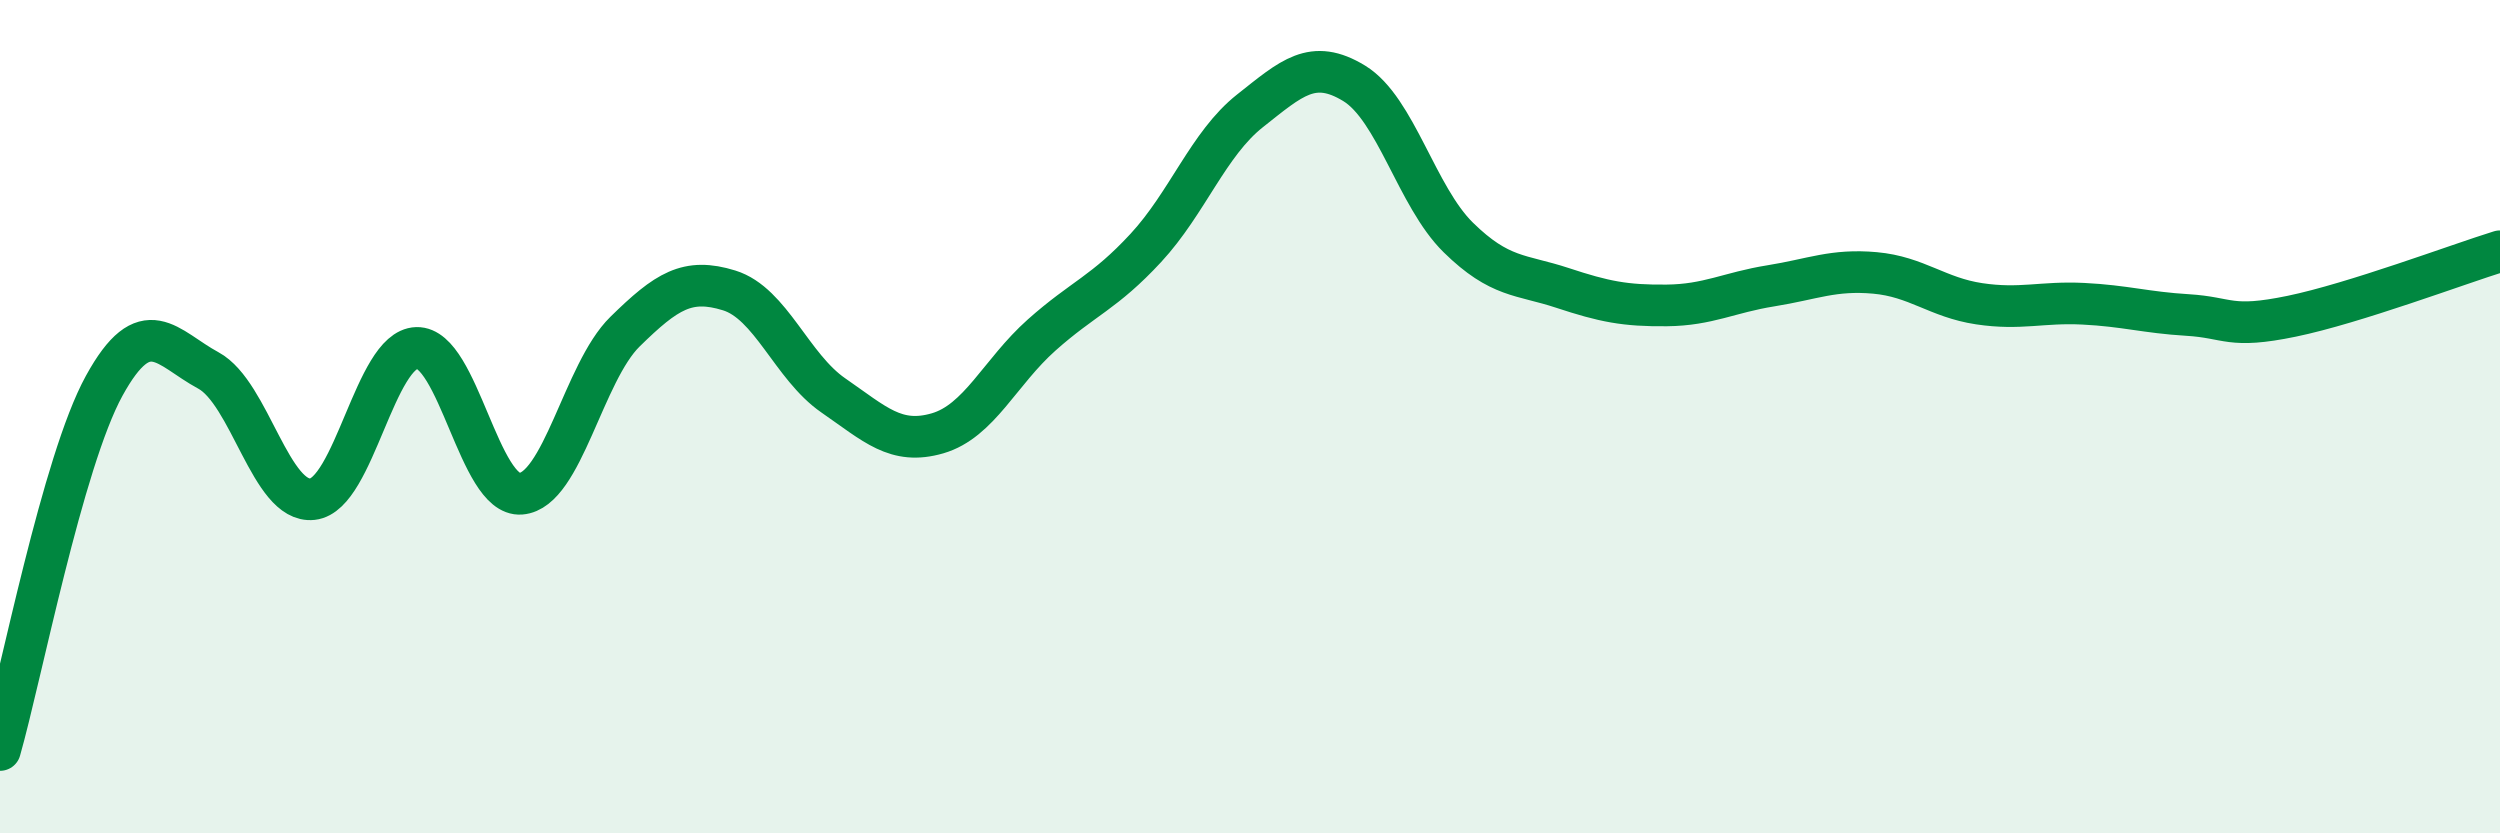
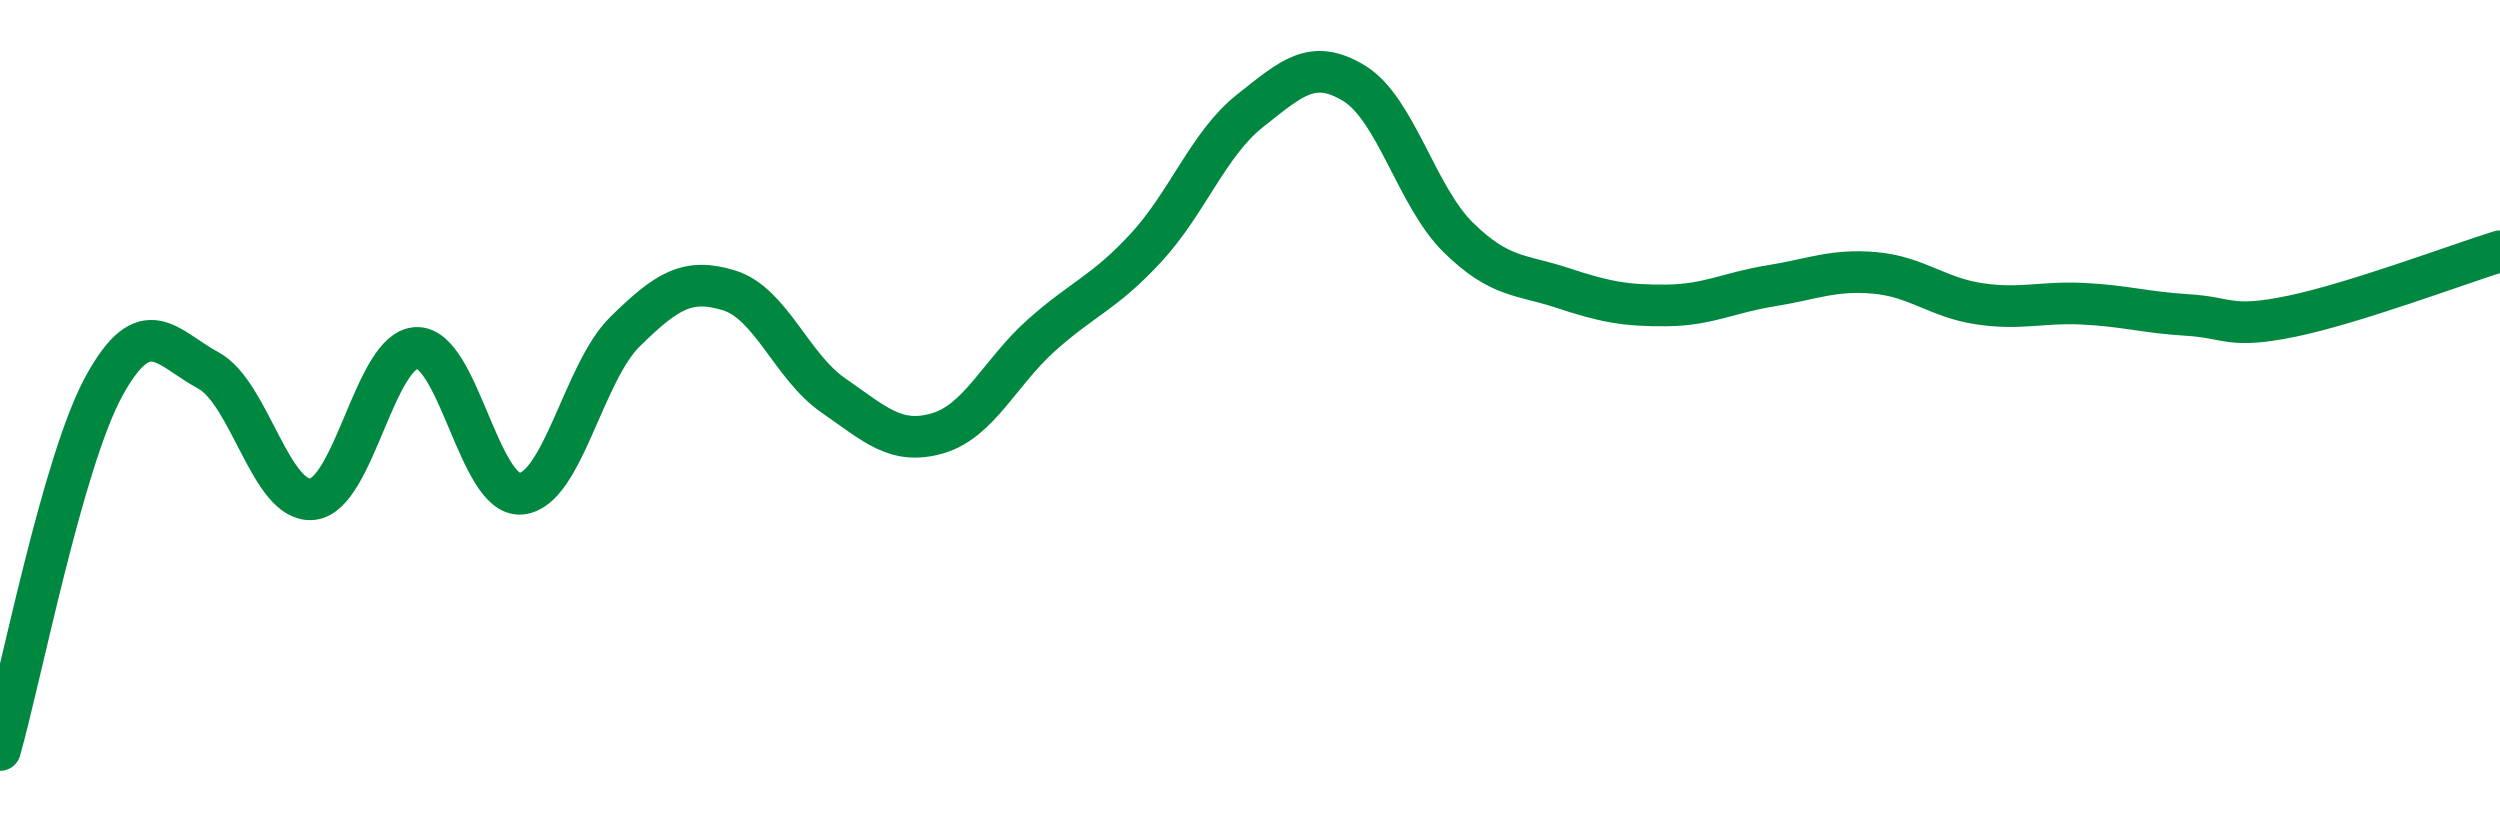
<svg xmlns="http://www.w3.org/2000/svg" width="60" height="20" viewBox="0 0 60 20">
-   <path d="M 0,18 C 0.5,16.25 1.5,11.08 2.5,9.26 C 3.5,7.44 4,8.35 5,8.89 C 6,9.43 6.5,12.09 7.5,11.98 C 8.5,11.87 9,8.38 10,8.35 C 11,8.32 11.5,11.93 12.5,11.85 C 13.5,11.77 14,8.94 15,7.96 C 16,6.98 16.5,6.66 17.5,6.97 C 18.5,7.28 19,8.8 20,9.49 C 21,10.18 21.5,10.69 22.5,10.4 C 23.5,10.11 24,8.93 25,8.04 C 26,7.15 26.5,7.03 27.5,5.95 C 28.5,4.87 29,3.45 30,2.66 C 31,1.87 31.5,1.39 32.5,2 C 33.5,2.61 34,4.72 35,5.7 C 36,6.68 36.5,6.58 37.5,6.91 C 38.5,7.24 39,7.34 40,7.33 C 41,7.32 41.5,7.02 42.5,6.86 C 43.5,6.7 44,6.46 45,6.55 C 46,6.64 46.5,7.14 47.5,7.29 C 48.5,7.44 49,7.24 50,7.29 C 51,7.34 51.5,7.5 52.5,7.56 C 53.5,7.62 53.5,7.9 55,7.59 C 56.5,7.28 59,6.34 60,6.03L60 20L0 20Z" fill="#008740" opacity="0.1" stroke-linecap="round" stroke-linejoin="round" />
  <path d="M 0,18 C 0.5,16.25 1.5,11.08 2.5,9.26 C 3.5,7.44 4,8.35 5,8.89 C 6,9.43 6.5,12.09 7.5,11.98 C 8.5,11.87 9,8.38 10,8.35 C 11,8.32 11.5,11.93 12.5,11.85 C 13.5,11.77 14,8.94 15,7.96 C 16,6.98 16.5,6.66 17.5,6.97 C 18.5,7.28 19,8.8 20,9.49 C 21,10.18 21.5,10.69 22.5,10.4 C 23.5,10.11 24,8.93 25,8.04 C 26,7.15 26.5,7.03 27.5,5.95 C 28.5,4.87 29,3.45 30,2.66 C 31,1.87 31.5,1.39 32.5,2 C 33.5,2.61 34,4.72 35,5.7 C 36,6.68 36.5,6.58 37.5,6.91 C 38.5,7.24 39,7.34 40,7.33 C 41,7.32 41.5,7.02 42.5,6.86 C 43.5,6.7 44,6.46 45,6.55 C 46,6.64 46.5,7.14 47.5,7.29 C 48.5,7.44 49,7.24 50,7.29 C 51,7.34 51.5,7.5 52.5,7.56 C 53.5,7.62 53.5,7.9 55,7.59 C 56.5,7.28 59,6.34 60,6.03" stroke="#008740" stroke-width="1" fill="none" stroke-linecap="round" stroke-linejoin="round" />
</svg>